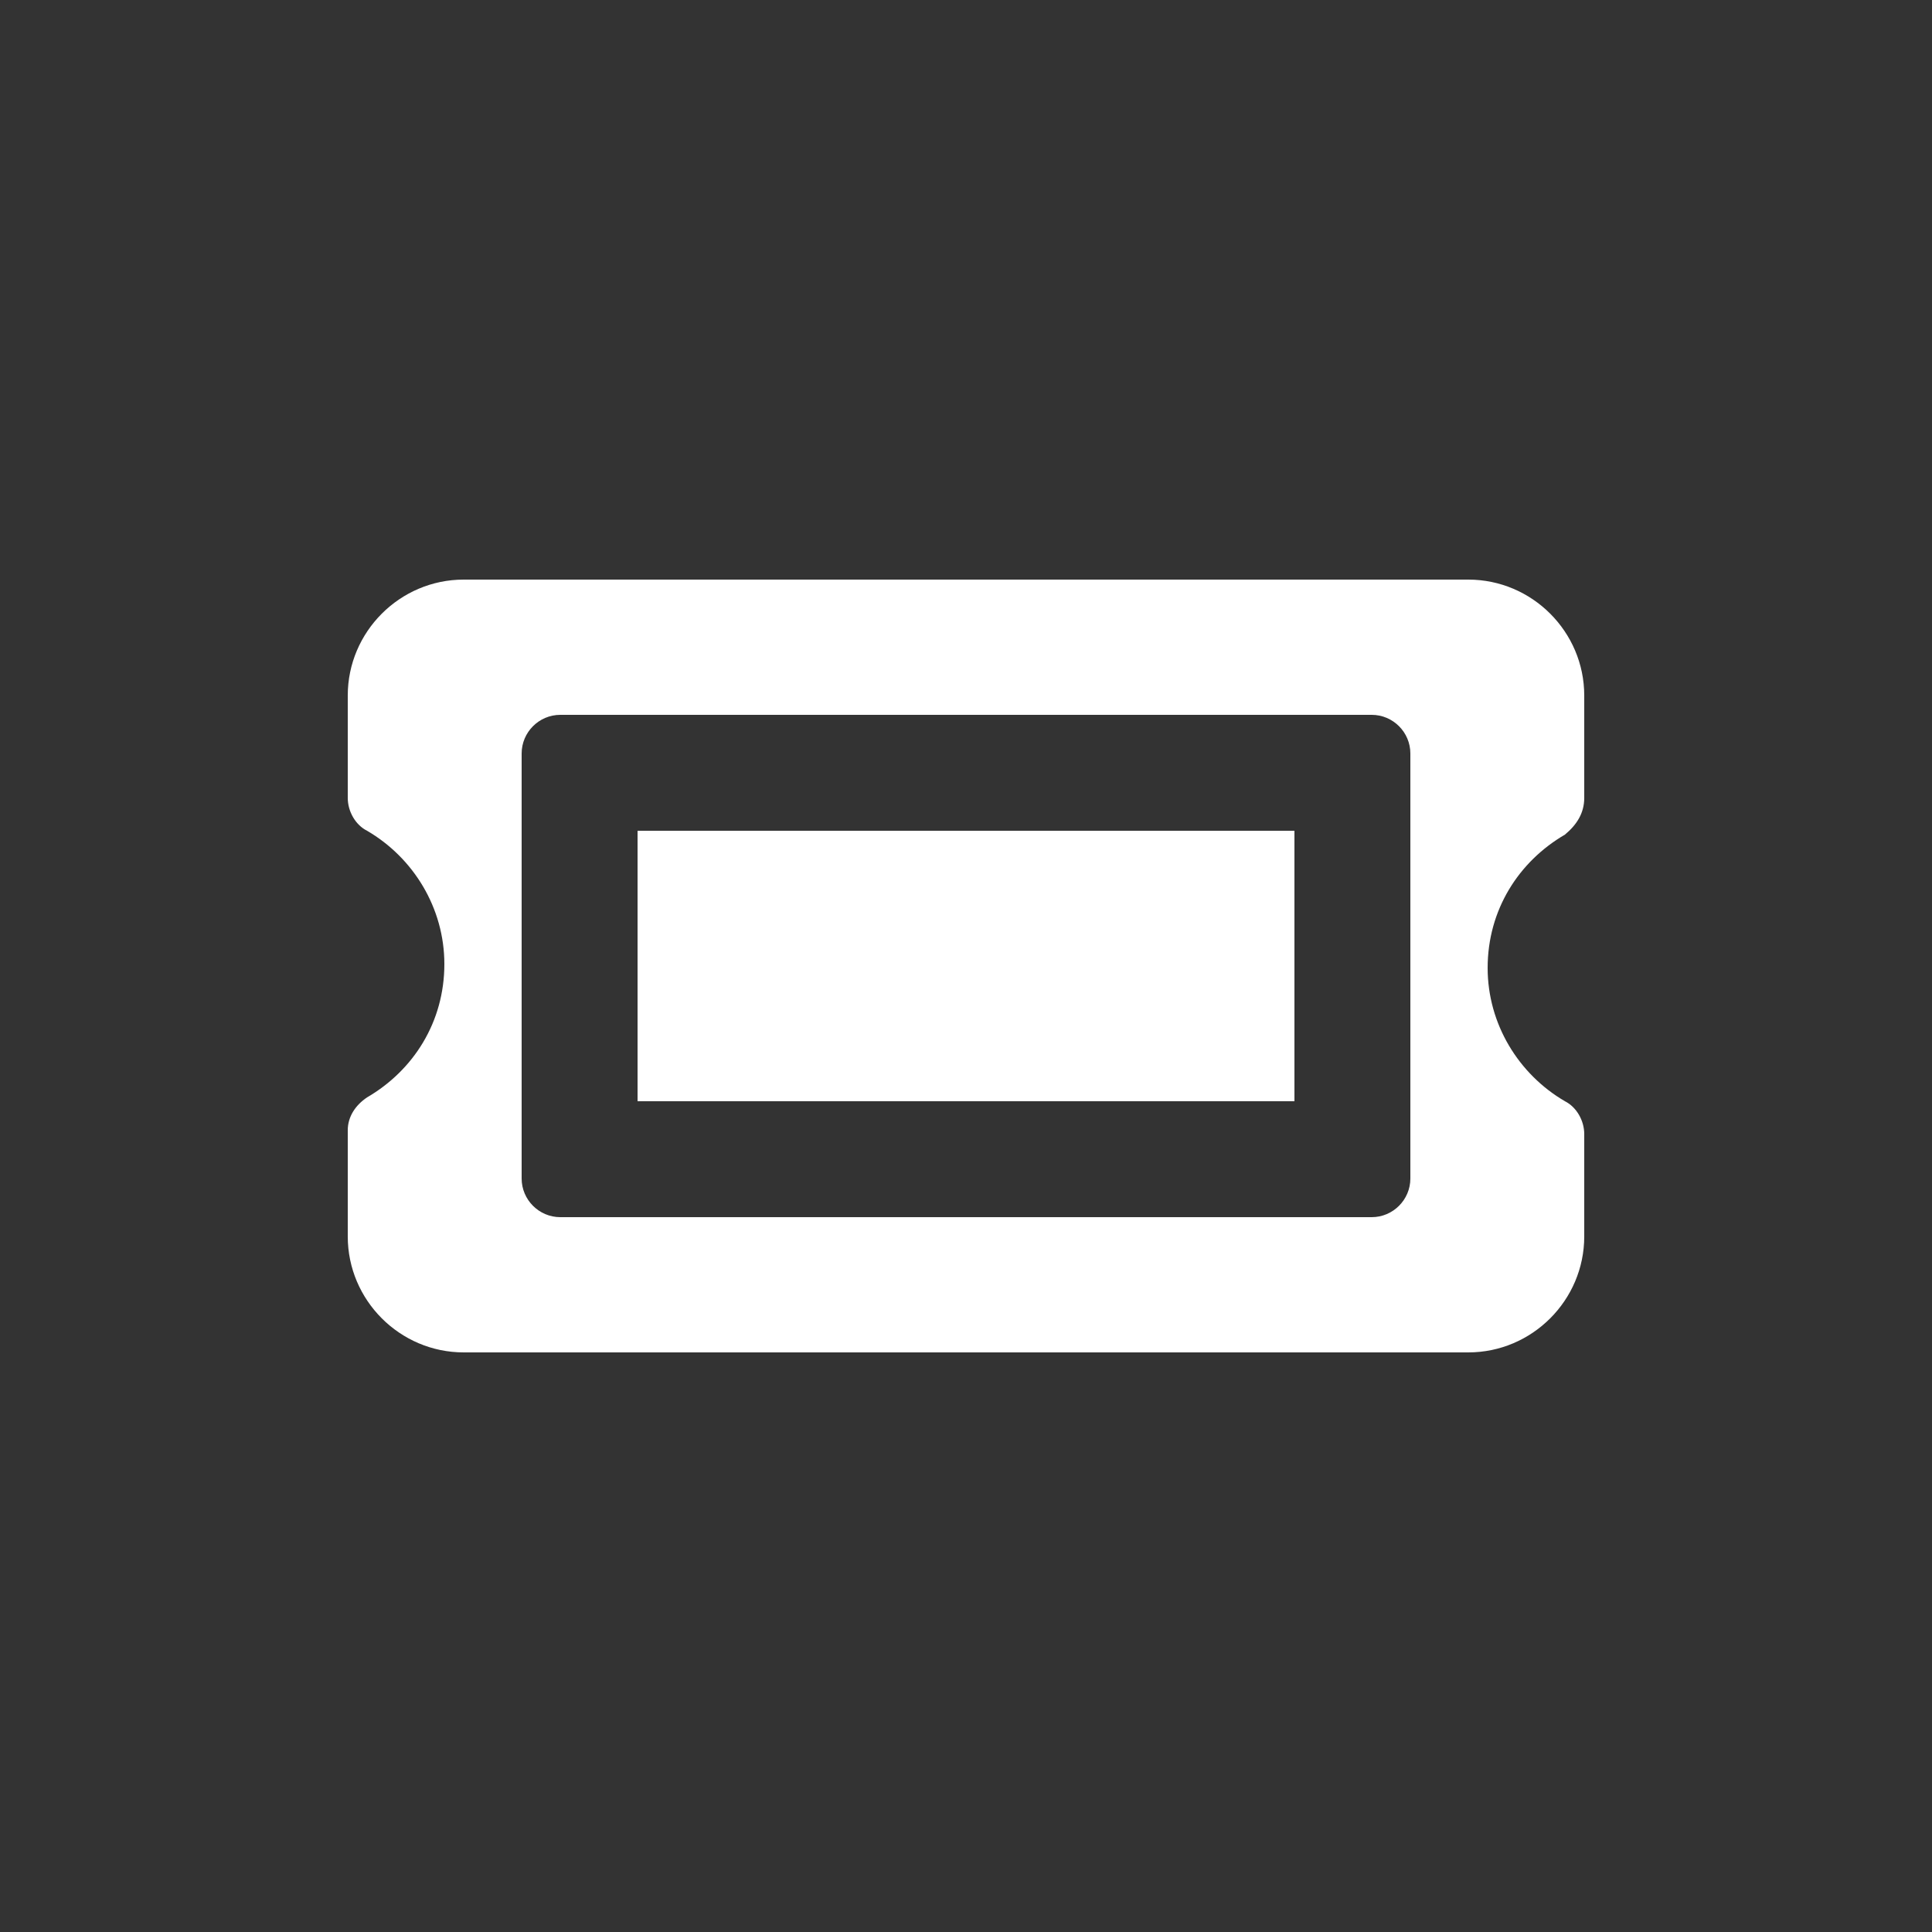
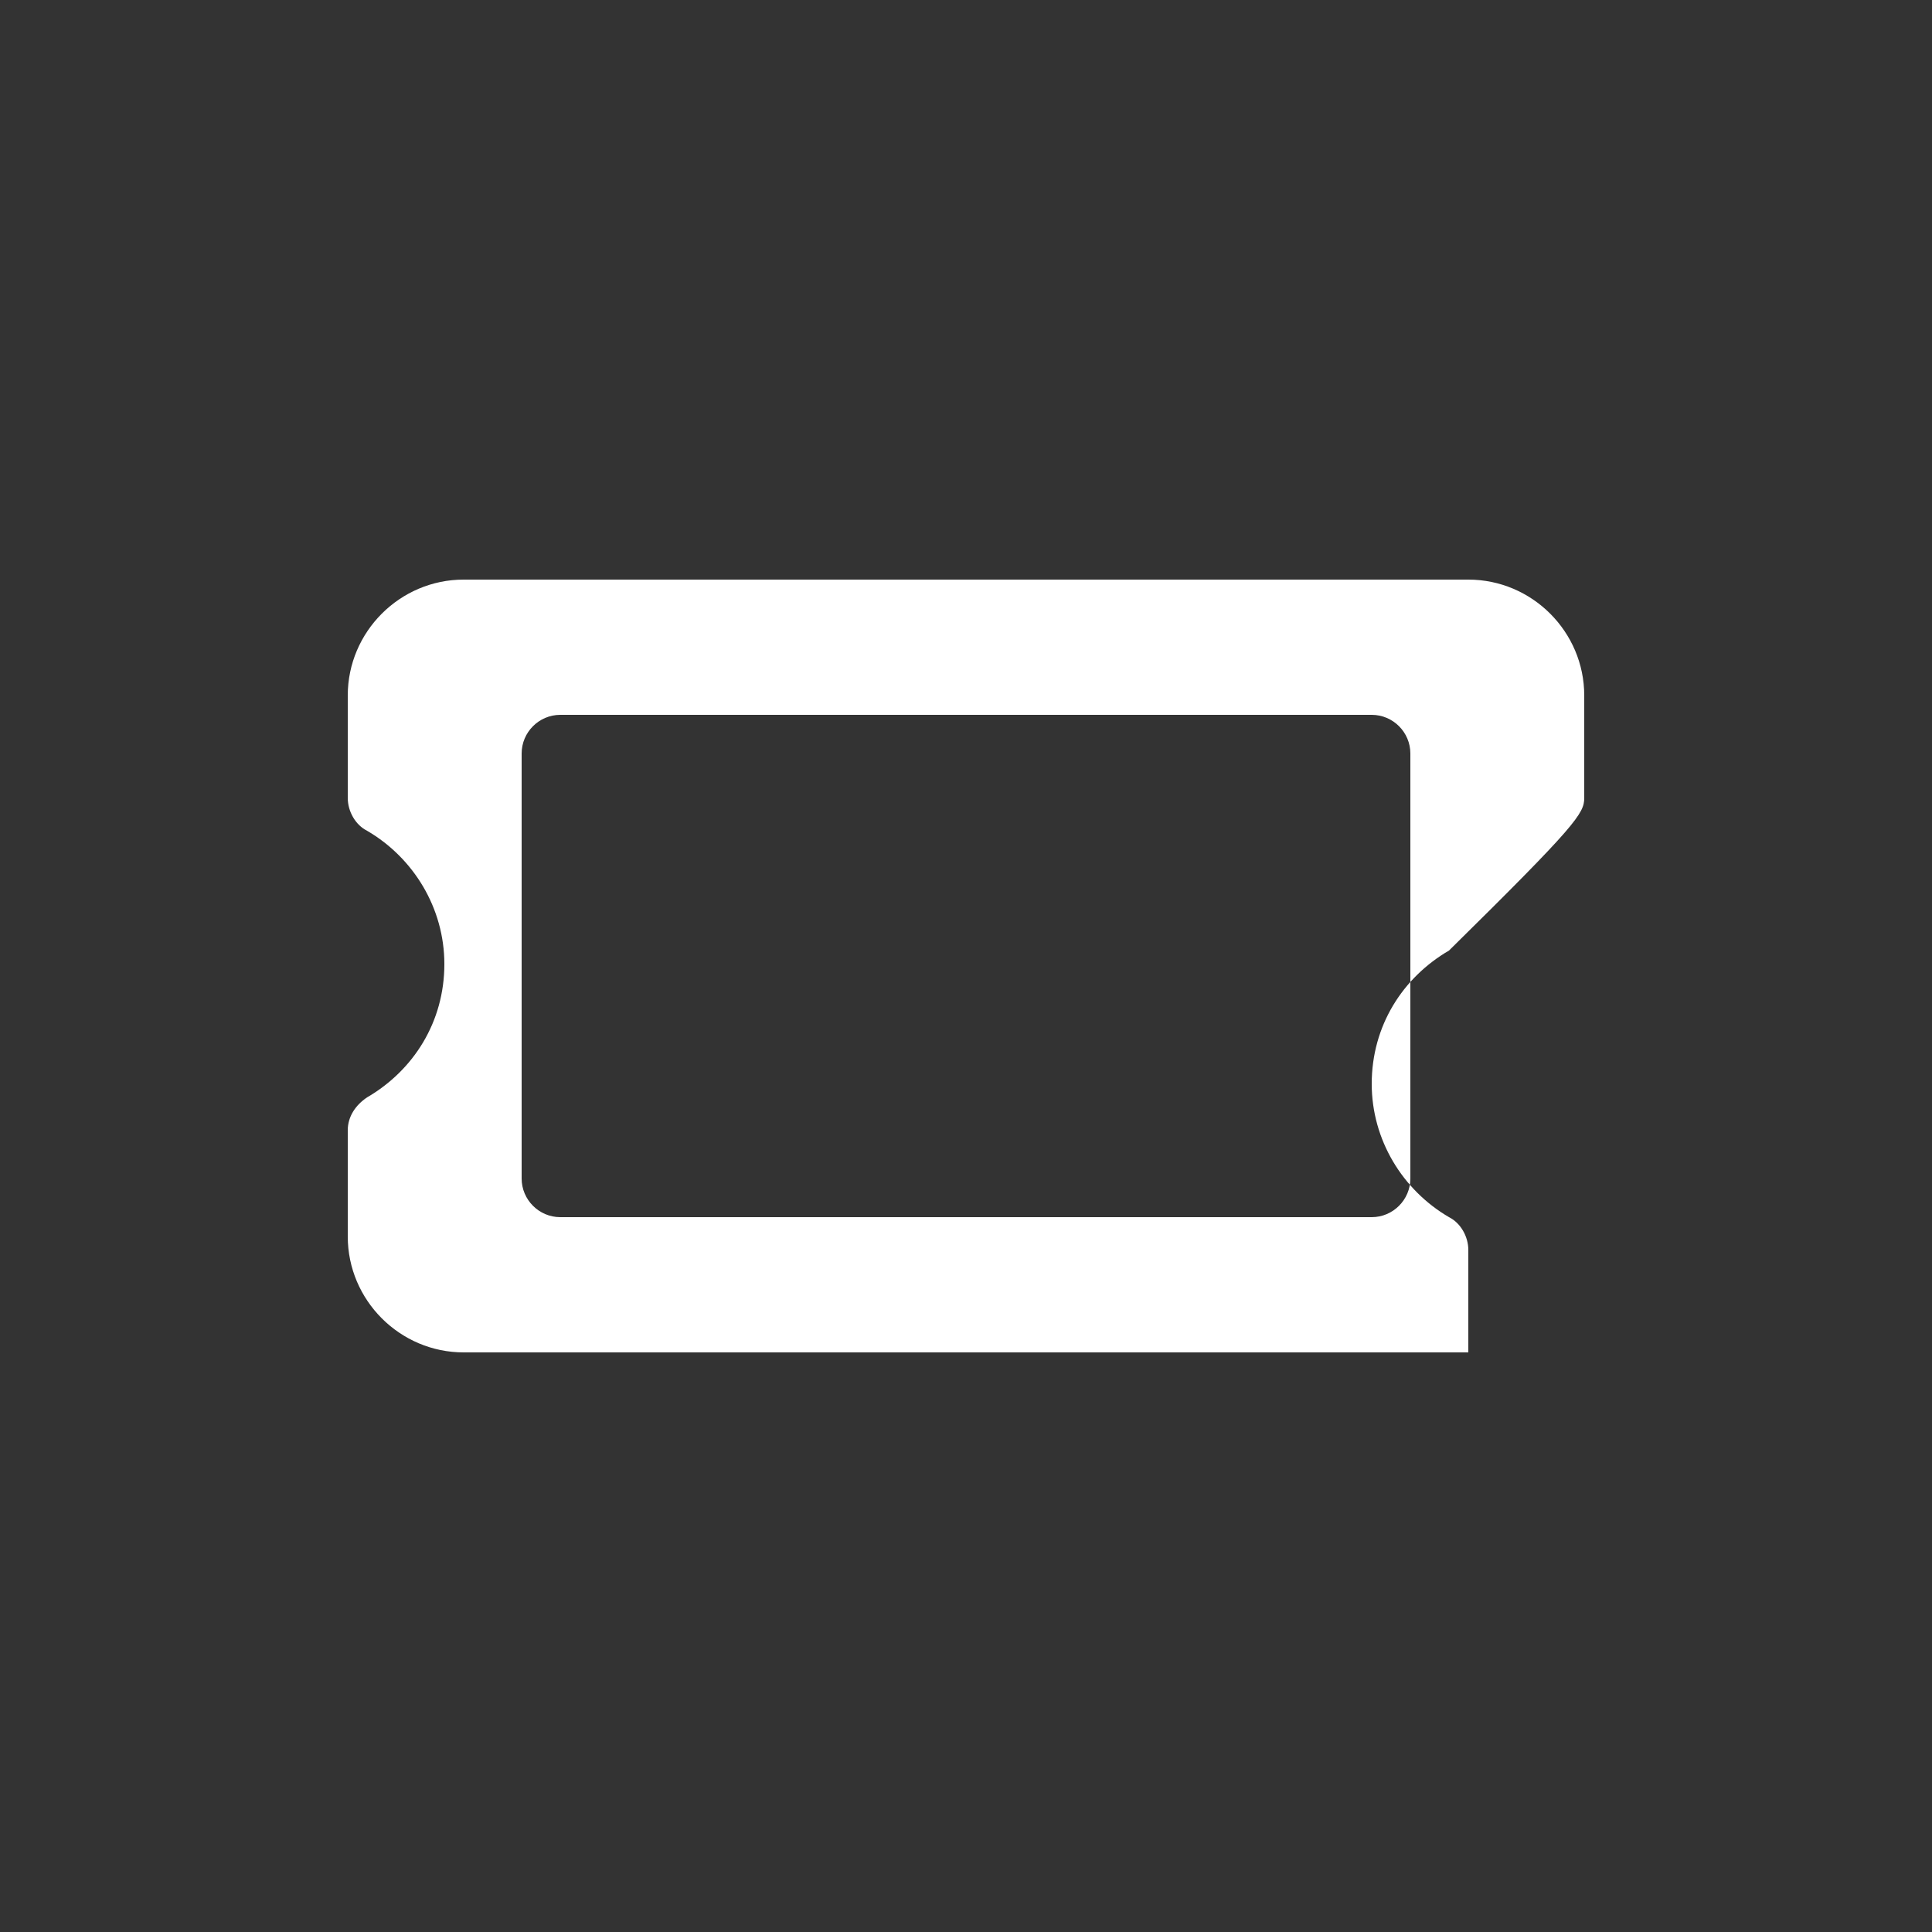
<svg xmlns="http://www.w3.org/2000/svg" x="0px" y="0px" width="100px" height="100px" viewBox="0 0 100 100" enable-background="new 0 0 100 100" xml:space="preserve">
  <rect x="0" y="0" width="100" height="100" fill="#333333" stroke="none" />
  <g>
-     <rect x="33" y="43" fill="#FFFFFF" width="34" height="14" />
-     <path fill="#FFFFFF" d="M82,41.3V36c0-3.3-2.7-6-6-6H24c-3.3,0-6,2.7-6,6v5.3c0,0.7,0.4,1.4,1,1.7c2.4,1.4,4,4,4,6.9   c0,3-1.6,5.5-4,6.9c-0.6,0.4-1,1-1,1.7V64c0,3.3,2.7,6,6,6h52c3.3,0,6-2.7,6-6v-5.3c0-0.7-0.4-1.4-1-1.7c-2.4-1.4-4-4-4-6.9   c0-3,1.6-5.5,4-6.9C81.6,42.7,82,42.1,82,41.3z M71,63H29c-1.1,0-2-0.9-2-2V39c0-1.1,0.9-2,2-2h42c1.1,0,2,0.9,2,2v22   C73,62.1,72.1,63,71,63z" />
+     <path fill="#FFFFFF" d="M82,41.3V36c0-3.3-2.7-6-6-6H24c-3.3,0-6,2.7-6,6v5.3c0,0.7,0.4,1.4,1,1.7c2.4,1.4,4,4,4,6.9   c0,3-1.6,5.5-4,6.9c-0.6,0.4-1,1-1,1.7V64c0,3.3,2.7,6,6,6h52v-5.3c0-0.7-0.4-1.4-1-1.7c-2.4-1.4-4-4-4-6.9   c0-3,1.6-5.5,4-6.9C81.6,42.7,82,42.1,82,41.3z M71,63H29c-1.1,0-2-0.9-2-2V39c0-1.1,0.9-2,2-2h42c1.1,0,2,0.9,2,2v22   C73,62.1,72.1,63,71,63z" />
  </g>
</svg>